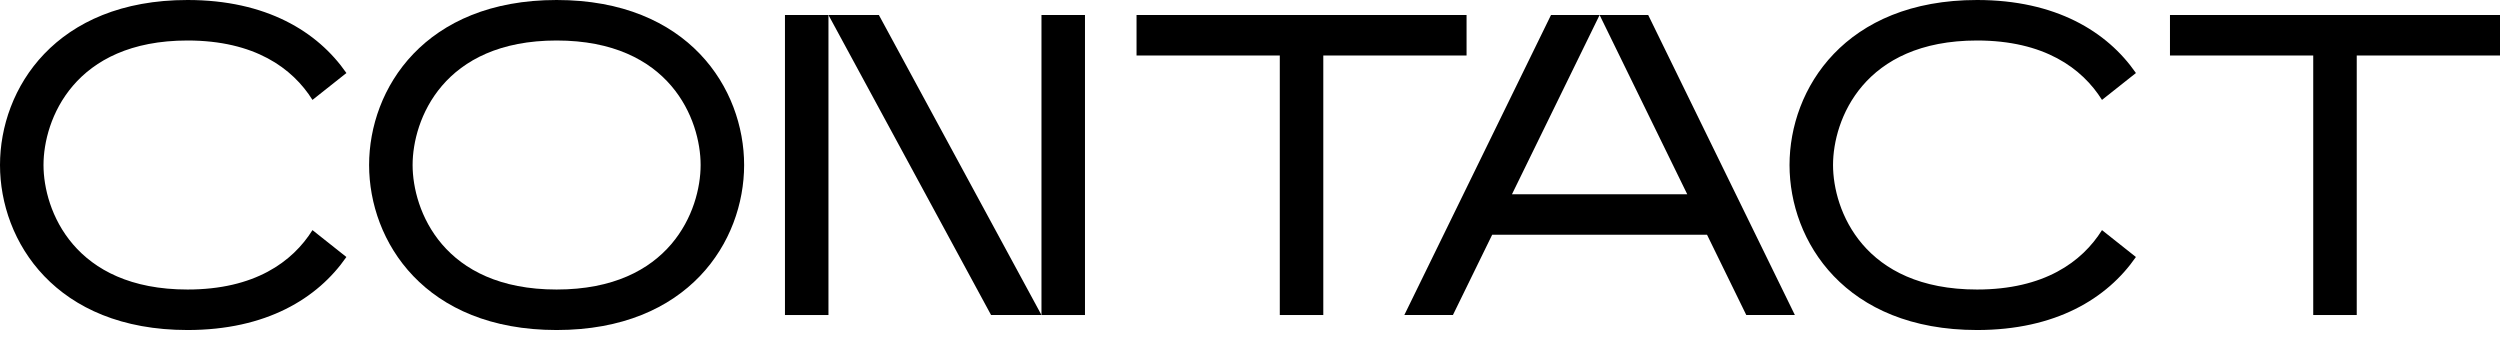
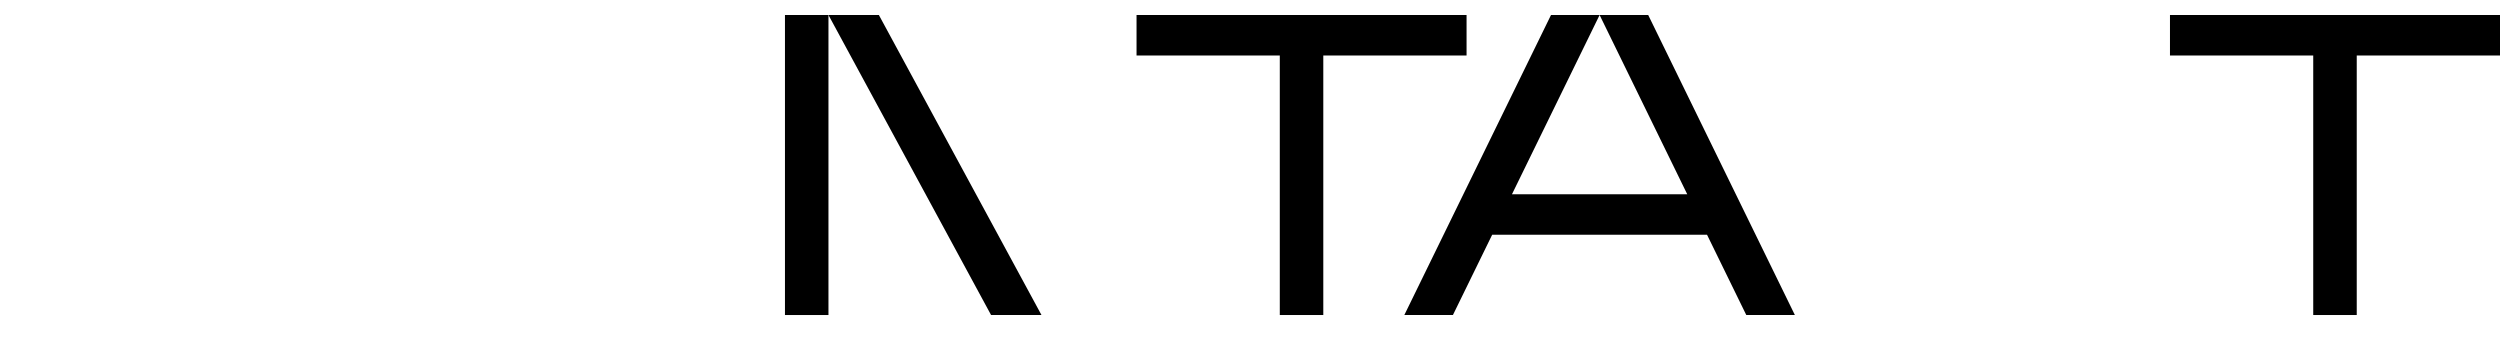
<svg xmlns="http://www.w3.org/2000/svg" width="168.962mm" height="24.5mm" viewBox="0 0 478.948 69.449">
  <g>
-     <path d="M106.635,7.76c21.779,0,27.59,15.195,27.59,23.853s-5.811,23.853-27.59,23.853S79.046,40.271,79.046,31.613,84.857,7.76,106.635,7.76m0-7.76C81.346,0,70.712,16.991,70.712,31.613s10.634,31.612,35.923,31.612,35.924-16.991,35.924-31.612S131.925,0,106.635,0Z" />
    <polygon points="280.962 2.874 217.737 2.874 217.737 10.633 245.182 10.633 245.182 60.351 253.516 60.351 253.516 10.633 280.962 10.633 280.962 2.874" />
    <polygon points="478.948 2.874 415.722 2.874 415.722 10.633 443.168 10.633 443.168 60.351 451.502 60.351 451.502 10.633 478.948 10.633 478.948 2.874" />
-     <path d="M59.863,44.086c-3.824,6.105-11.108,11.38-23.939,11.38-21.779,0-27.59-15.195-27.59-23.853S14.145,7.76,35.924,7.76c12.831,0,20.115,5.275,23.939,11.38l6.5-5.15C60.845,6.027,50.984,0,35.924,0,10.634,0,0,16.991,0,31.613S10.634,63.225,35.924,63.225c15.06,0,24.921-6.026,30.436-13.989Z" />
-     <path d="M402.7,44.086c-3.823,6.105-11.107,11.38-23.939,11.38-21.778,0-27.589-15.195-27.589-23.853S356.982,7.76,378.76,7.76c12.832,0,20.116,5.275,23.939,11.38l6.5-5.15C403.682,6.027,393.821,0,378.76,0c-25.289,0-35.923,16.991-35.923,31.613s10.634,31.612,35.923,31.612c15.061,0,24.921-6.026,30.436-13.989Z" />
    <g>
      <polygon points="158.716 2.874 189.868 60.351 199.525 60.351 168.373 2.874 158.716 2.874" />
      <rect x="150.382" y="2.874" width="8.334" height="57.478" />
-       <rect x="199.525" y="2.874" width="8.334" height="57.478" />
    </g>
    <polygon points="306.451 2.874 323.241 37.217 289.661 37.217 306.451 2.874 297.141 2.874 269.04 60.351 278.35 60.351 285.867 44.976 327.034 44.976 334.551 60.351 343.861 60.351 315.761 2.874 306.451 2.874" />
  </g>
</svg>